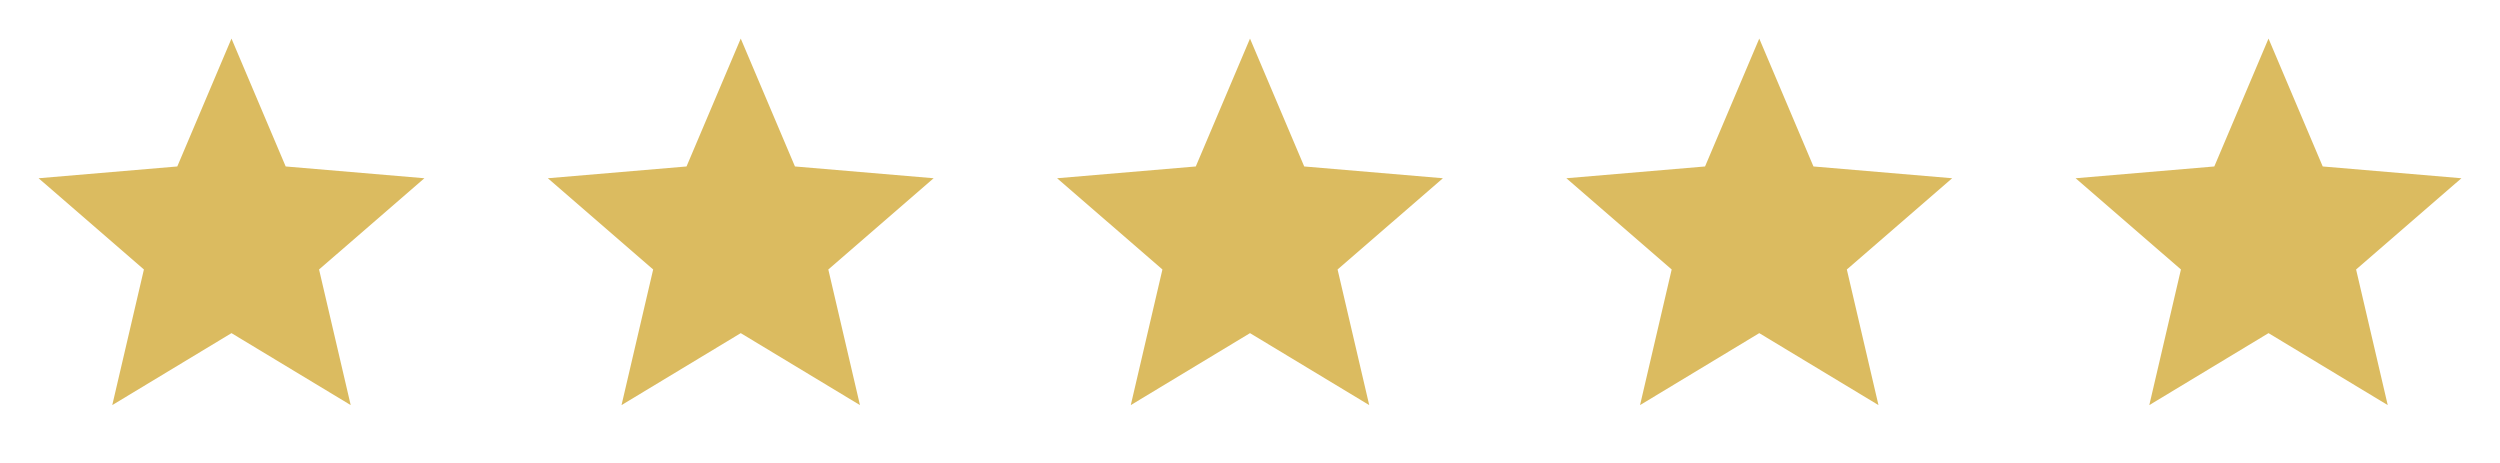
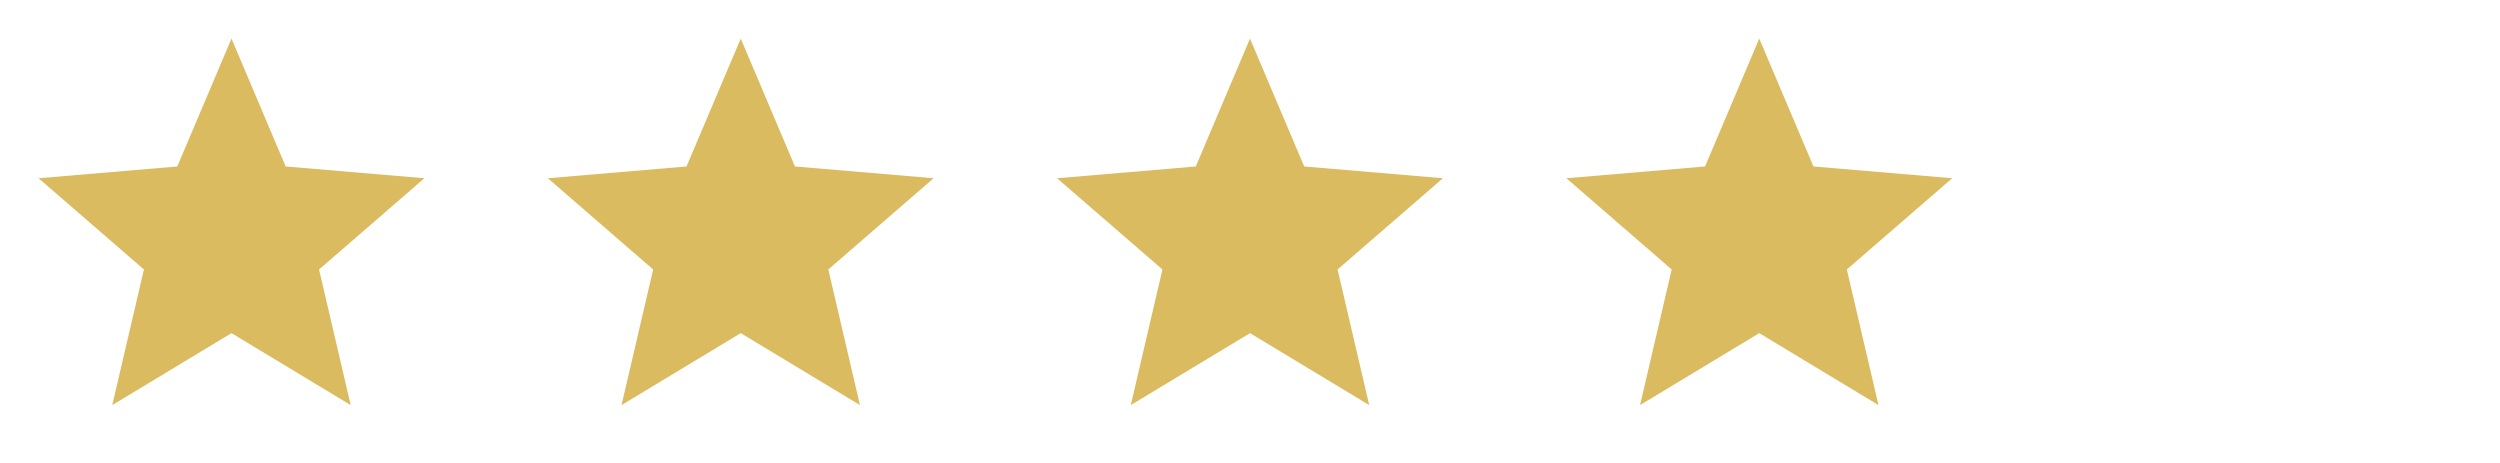
<svg xmlns="http://www.w3.org/2000/svg" width="162" height="30" viewBox="0 0 162 30" fill="none">
  <path d="M15 21.587L22.725 26.25L20.675 17.462L27.5 11.55L18.512 10.787L15 2.5L11.488 10.787L2.5 11.55L9.325 17.462L7.275 26.25L15 21.587Z" fill="#DBBB60" />
  <path d="M48 21.587L55.725 26.25L53.675 17.462L60.5 11.55L51.513 10.787L48 2.5L44.487 10.787L35.5 11.55L42.325 17.462L40.275 26.25L48 21.587Z" fill="#DBBB60" />
  <path d="M81 21.587L88.725 26.25L86.675 17.462L93.5 11.55L84.513 10.787L81 2.5L77.487 10.787L68.5 11.55L75.325 17.462L73.275 26.25L81 21.587Z" fill="#DBBB60" />
  <path d="M114 21.587L121.725 26.25L119.675 17.462L126.5 11.55L117.512 10.787L114 2.5L110.487 10.787L101.5 11.55L108.325 17.462L106.275 26.25L114 21.587Z" fill="#DBBB60" />
-   <path d="M147 21.587L154.725 26.25L152.675 17.462L159.5 11.55L150.512 10.787L147 2.5L143.487 10.787L134.5 11.55L141.325 17.462L139.275 26.25L147 21.587Z" fill="#DBBB60" />
</svg>